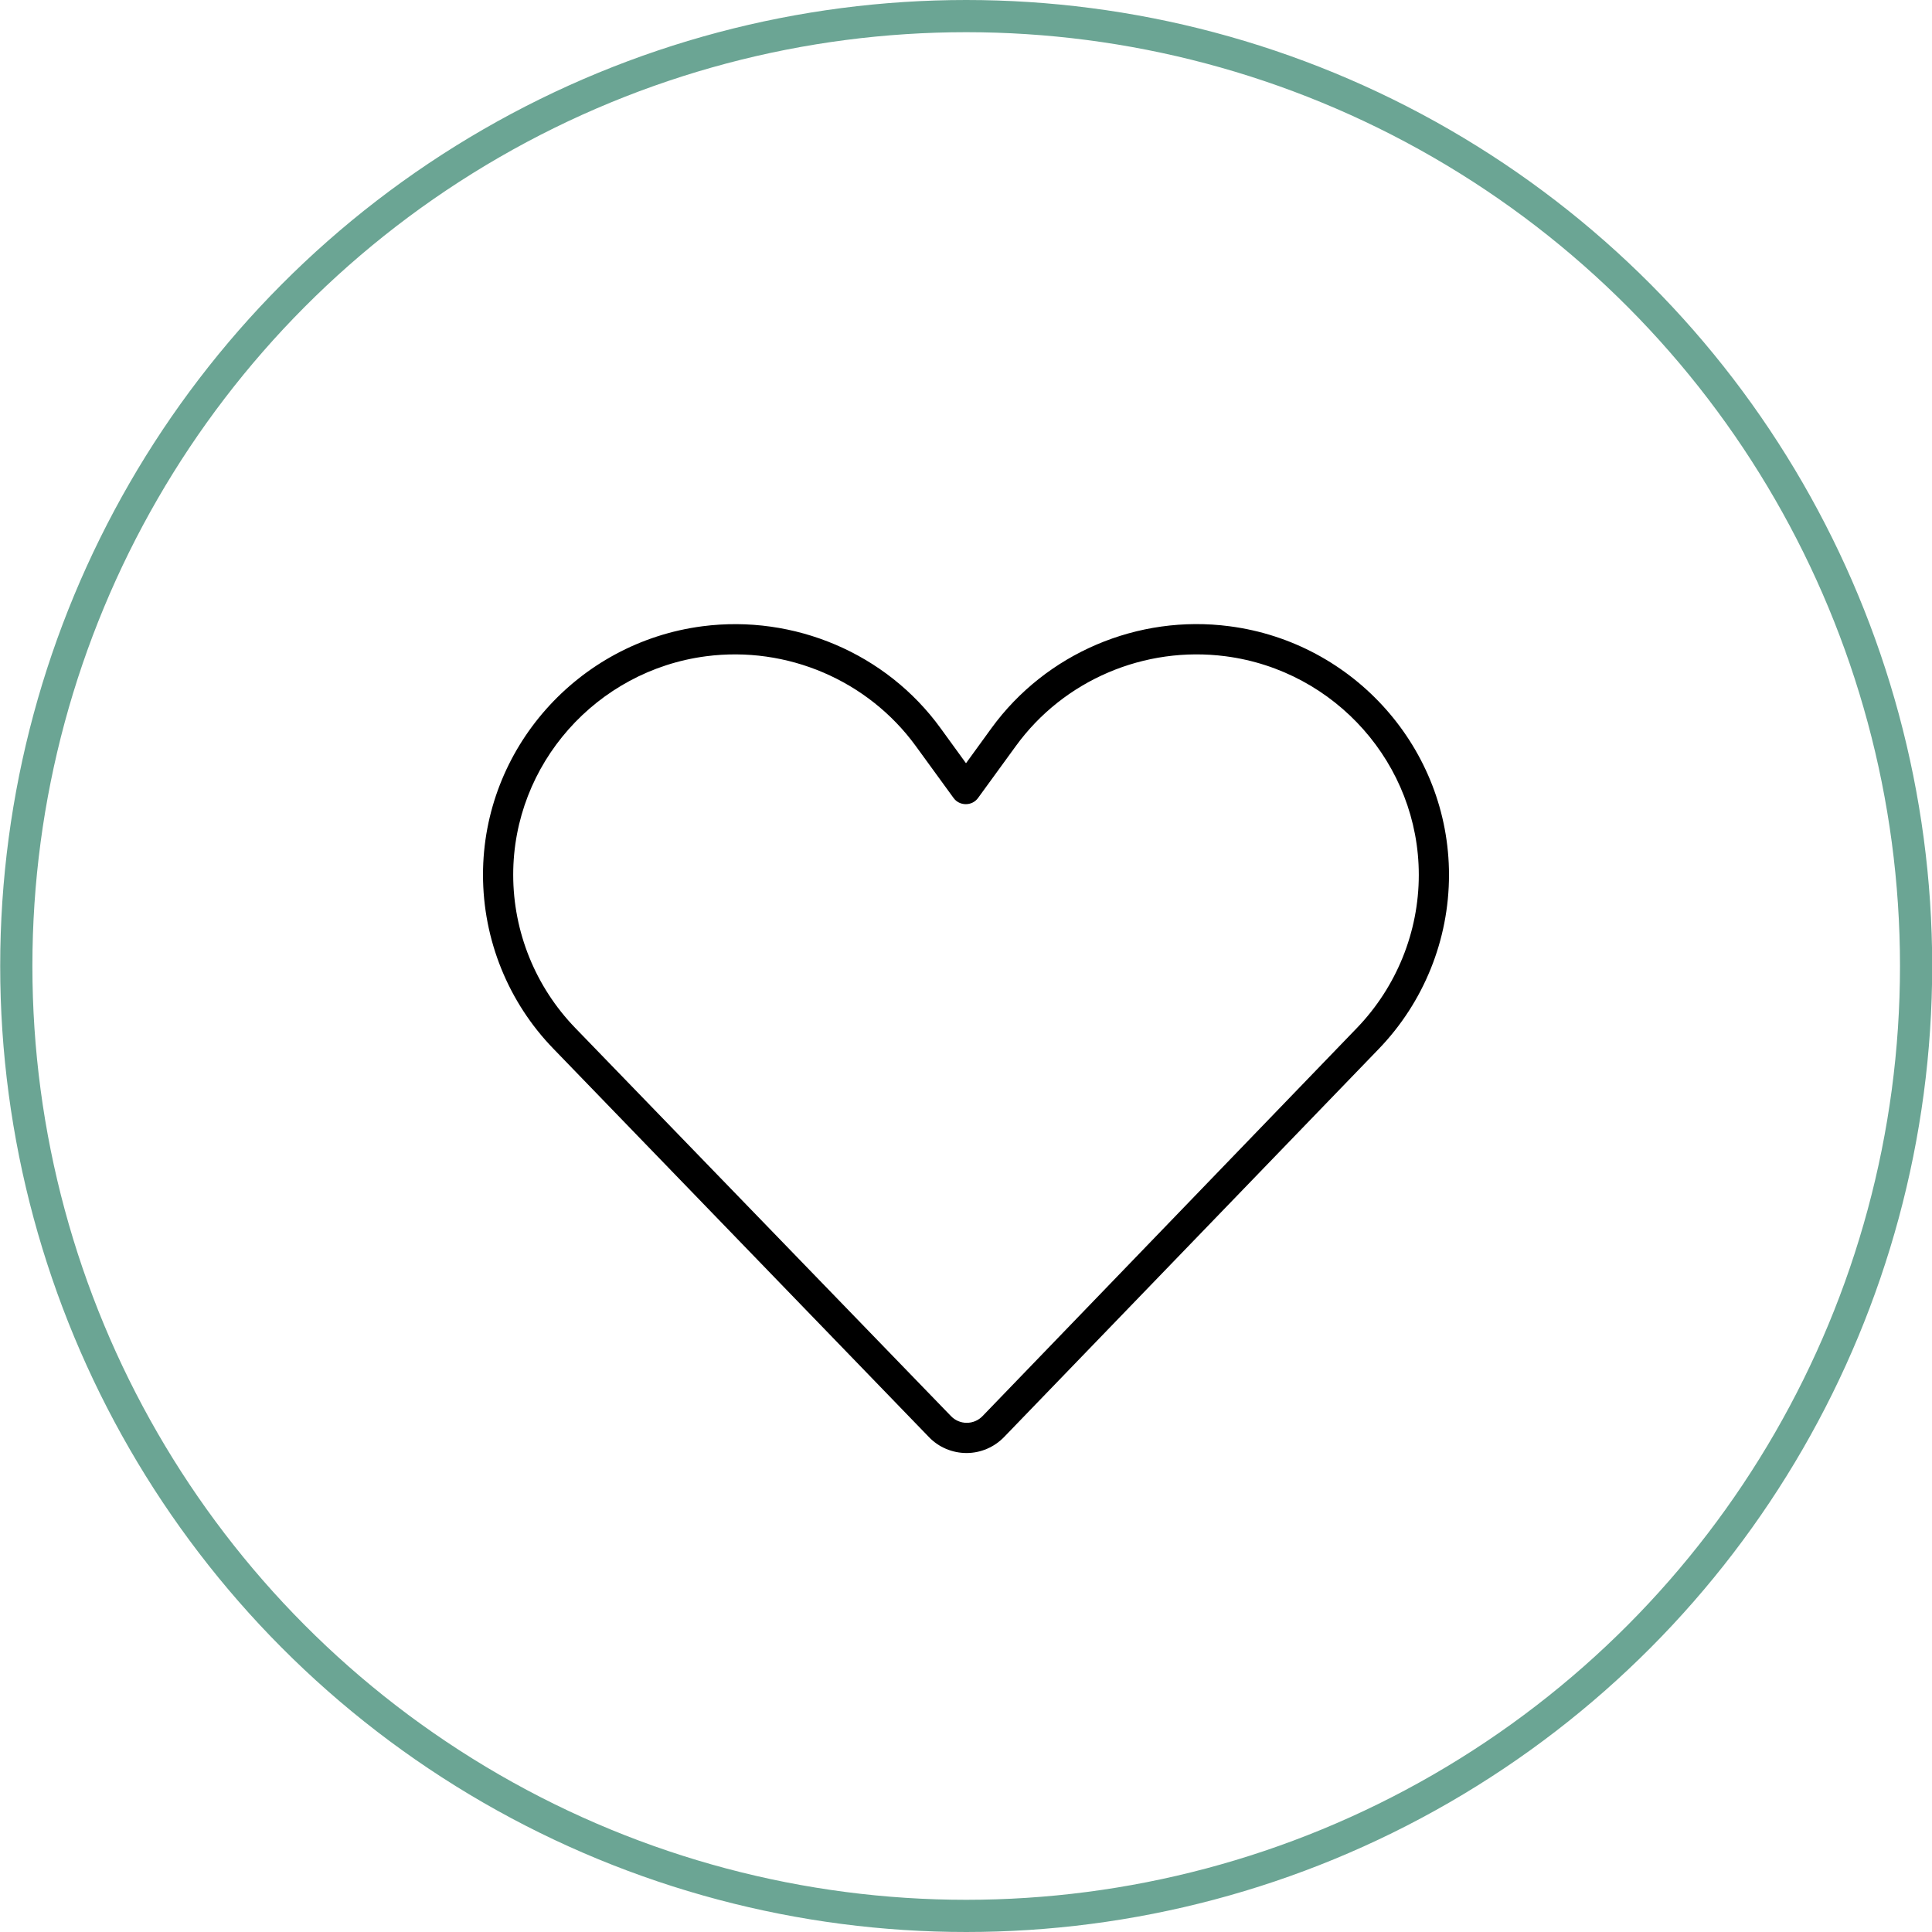
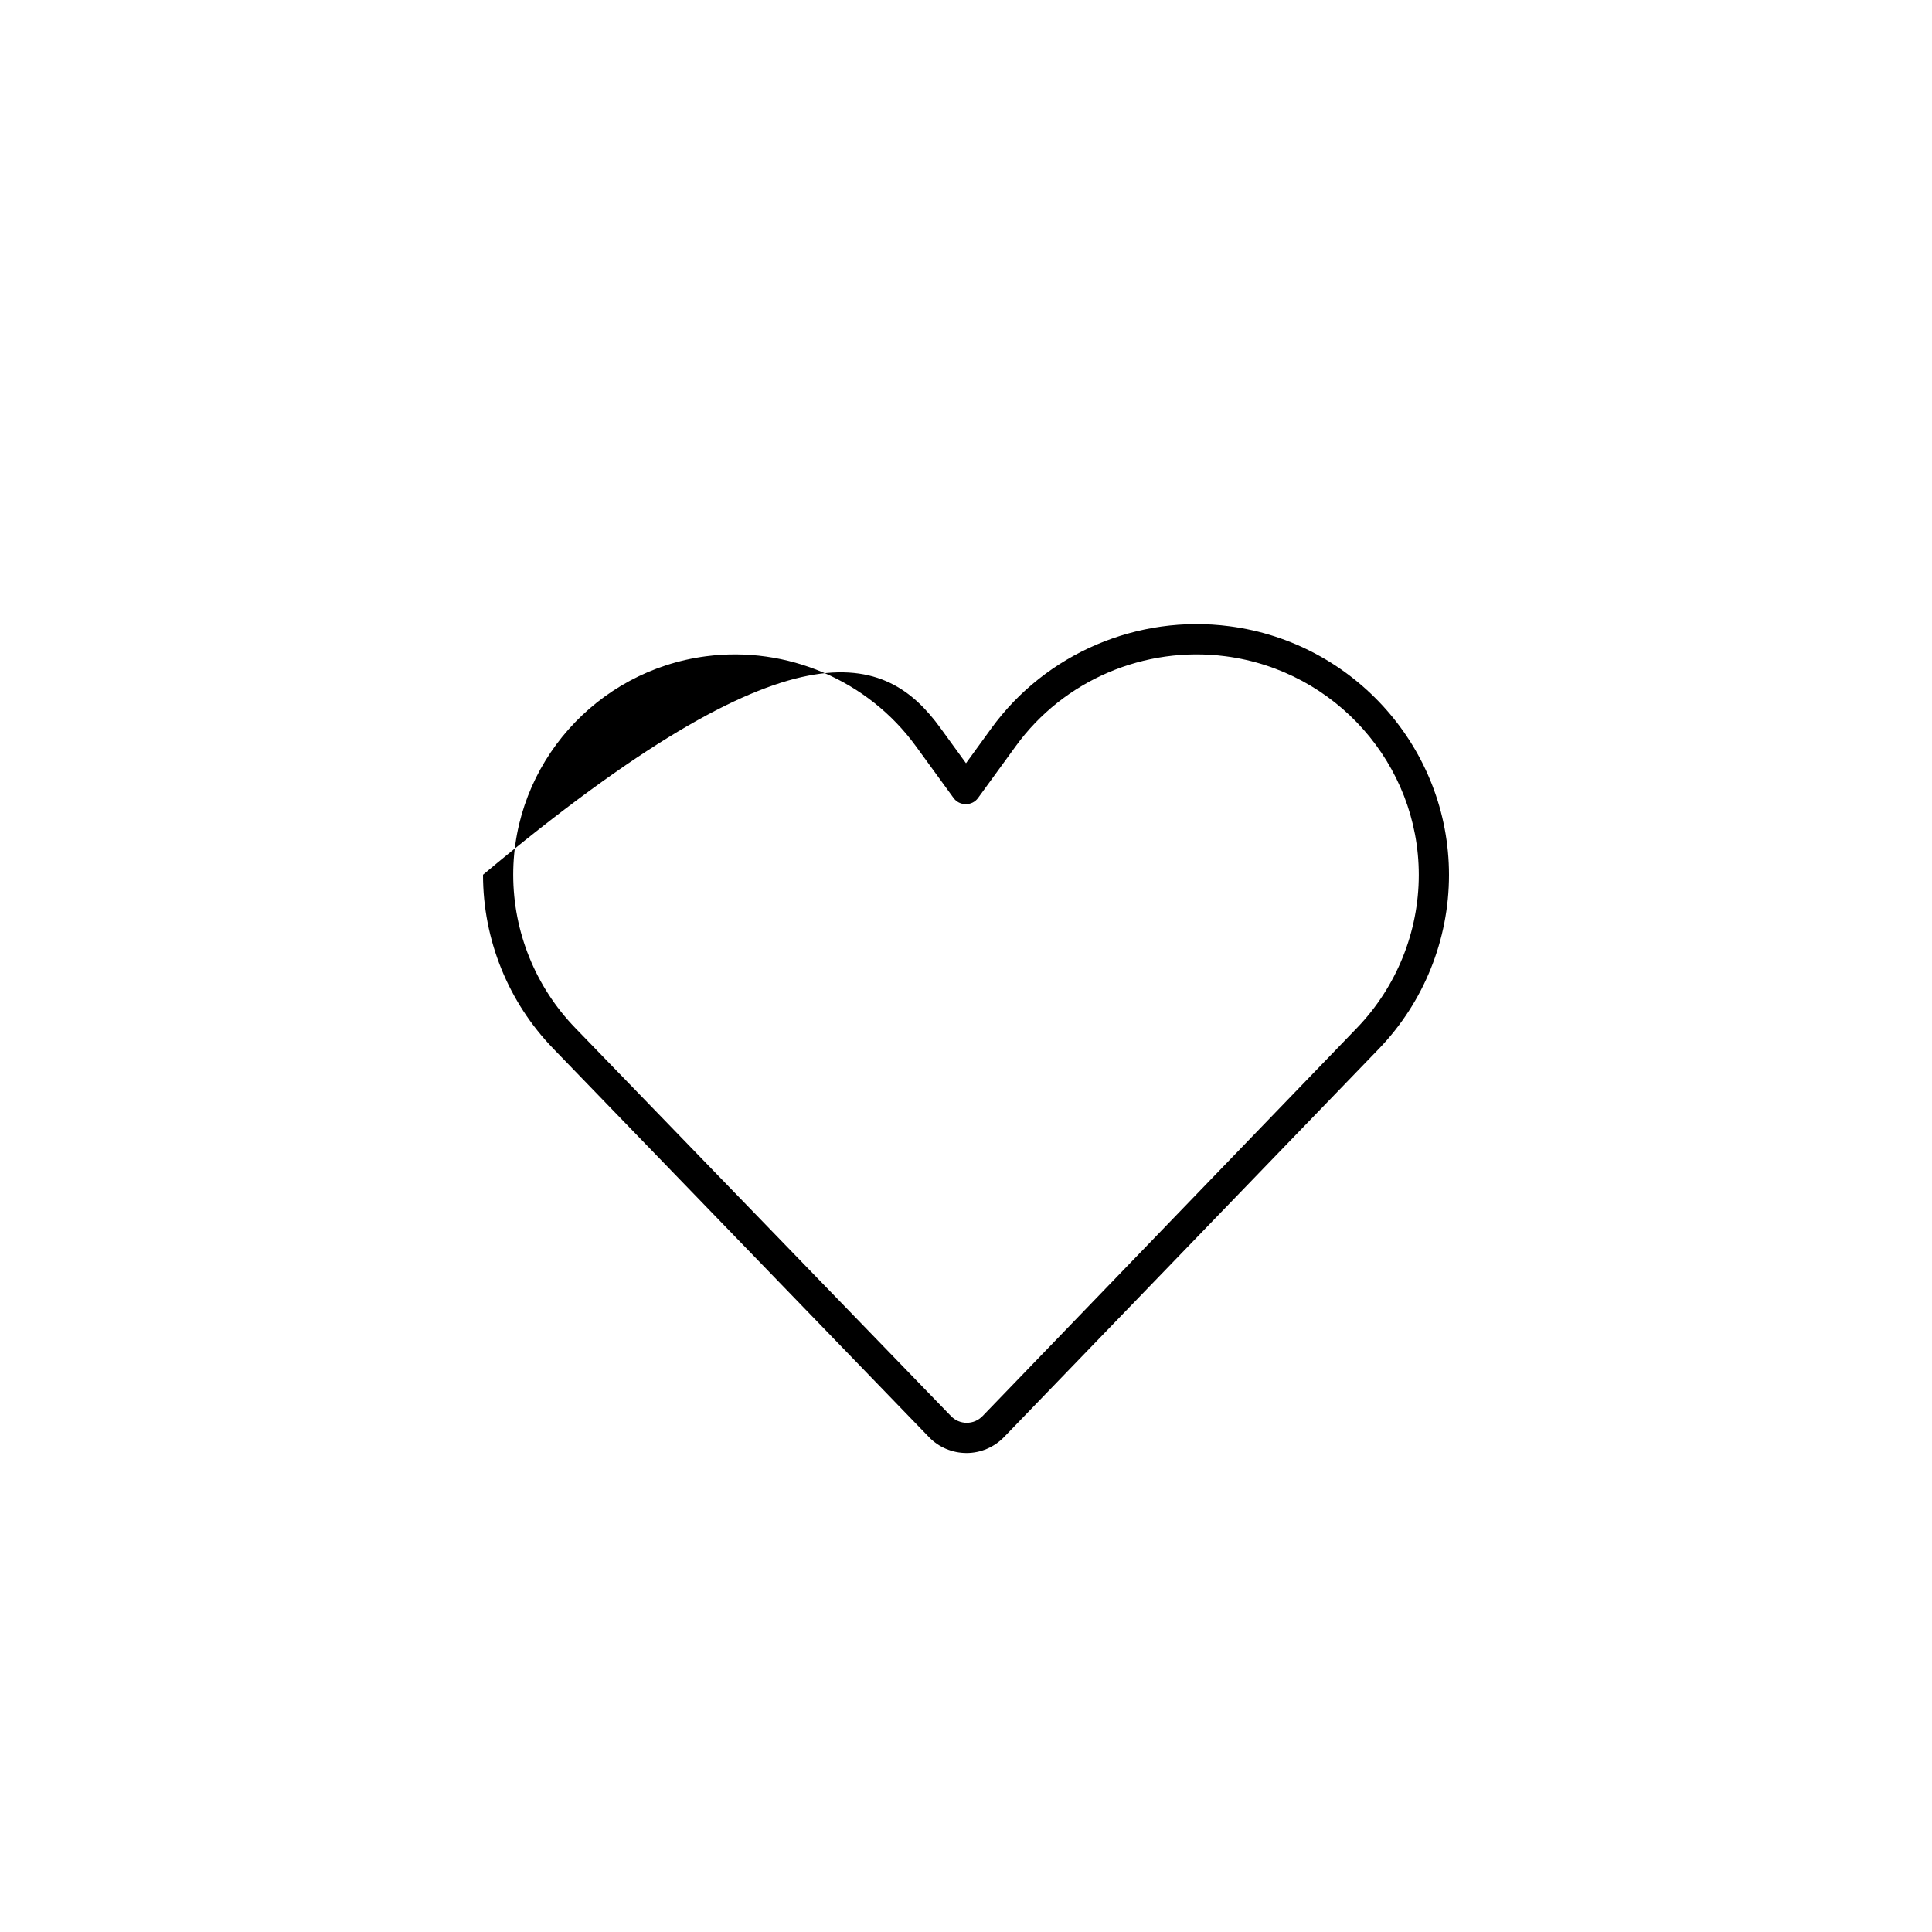
<svg xmlns="http://www.w3.org/2000/svg" fill="none" viewBox="0 0 60 60" height="60" width="60">
-   <circle stroke="#6BA594" r="29.5" cy="30" cx="30.006" />
-   <path fill="black" d="M38.062 20.381C35.549 20.053 33.035 21.119 31.547 23.17L30.375 24.781C30.287 24.904 30.146 24.974 29.994 24.974C29.842 24.974 29.701 24.904 29.613 24.781L28.441 23.17C26.953 21.125 24.439 20.053 21.926 20.381C18.521 20.826 15.938 23.732 15.938 27.166C15.938 28.941 16.629 30.646 17.865 31.924L29.531 43.976C29.66 44.111 29.836 44.187 30.023 44.187C30.211 44.187 30.387 44.111 30.516 43.976L42.141 31.924C43.371 30.646 44.062 28.941 44.062 27.172C44.062 23.738 41.478 20.826 38.062 20.381ZM30.791 22.613C32.484 20.287 35.338 19.074 38.185 19.449C42.059 19.953 45 23.258 45 27.172C45 29.187 44.215 31.127 42.82 32.574L31.184 44.627C30.879 44.943 30.457 45.125 30.018 45.125C29.578 45.125 29.156 44.949 28.852 44.633L17.191 32.574C15.785 31.127 15 29.187 15 27.166C15 23.258 17.941 19.953 21.814 19.449C24.662 19.08 27.521 20.287 29.209 22.613L30 23.703L30.791 22.613Z" />
+   <path fill="black" d="M38.062 20.381C35.549 20.053 33.035 21.119 31.547 23.17L30.375 24.781C30.287 24.904 30.146 24.974 29.994 24.974C29.842 24.974 29.701 24.904 29.613 24.781L28.441 23.17C26.953 21.125 24.439 20.053 21.926 20.381C18.521 20.826 15.938 23.732 15.938 27.166C15.938 28.941 16.629 30.646 17.865 31.924L29.531 43.976C29.66 44.111 29.836 44.187 30.023 44.187C30.211 44.187 30.387 44.111 30.516 43.976L42.141 31.924C43.371 30.646 44.062 28.941 44.062 27.172C44.062 23.738 41.478 20.826 38.062 20.381ZM30.791 22.613C32.484 20.287 35.338 19.074 38.185 19.449C42.059 19.953 45 23.258 45 27.172C45 29.187 44.215 31.127 42.82 32.574L31.184 44.627C30.879 44.943 30.457 45.125 30.018 45.125C29.578 45.125 29.156 44.949 28.852 44.633L17.191 32.574C15.785 31.127 15 29.187 15 27.166C24.662 19.08 27.521 20.287 29.209 22.613L30 23.703L30.791 22.613Z" />
</svg>